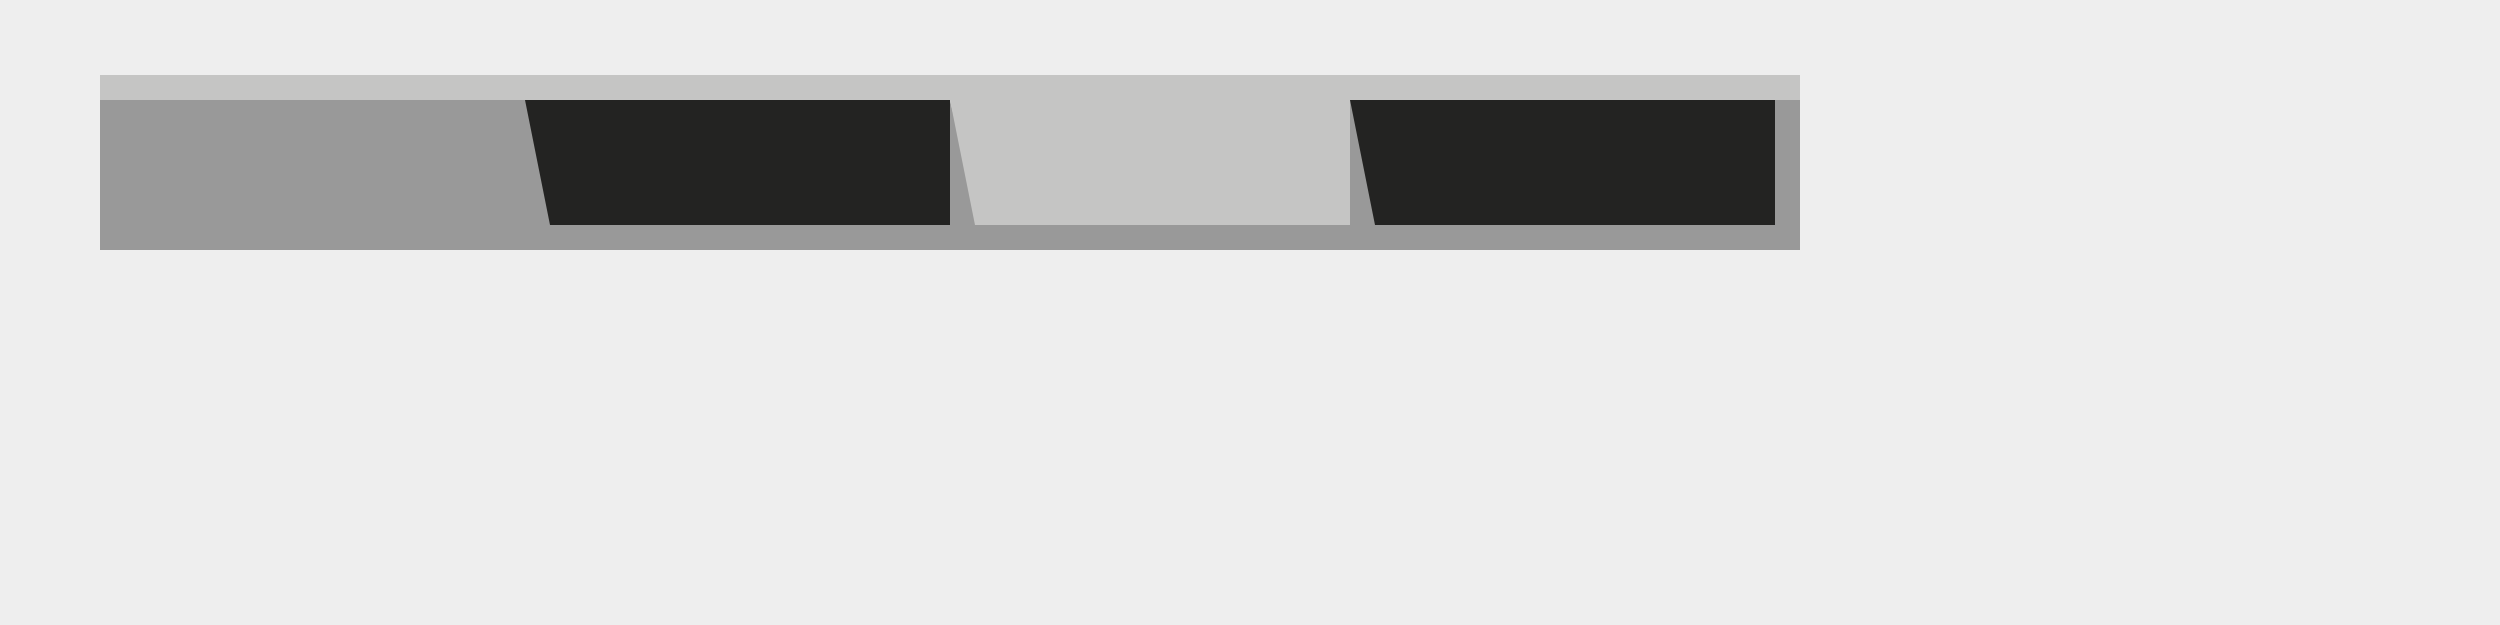
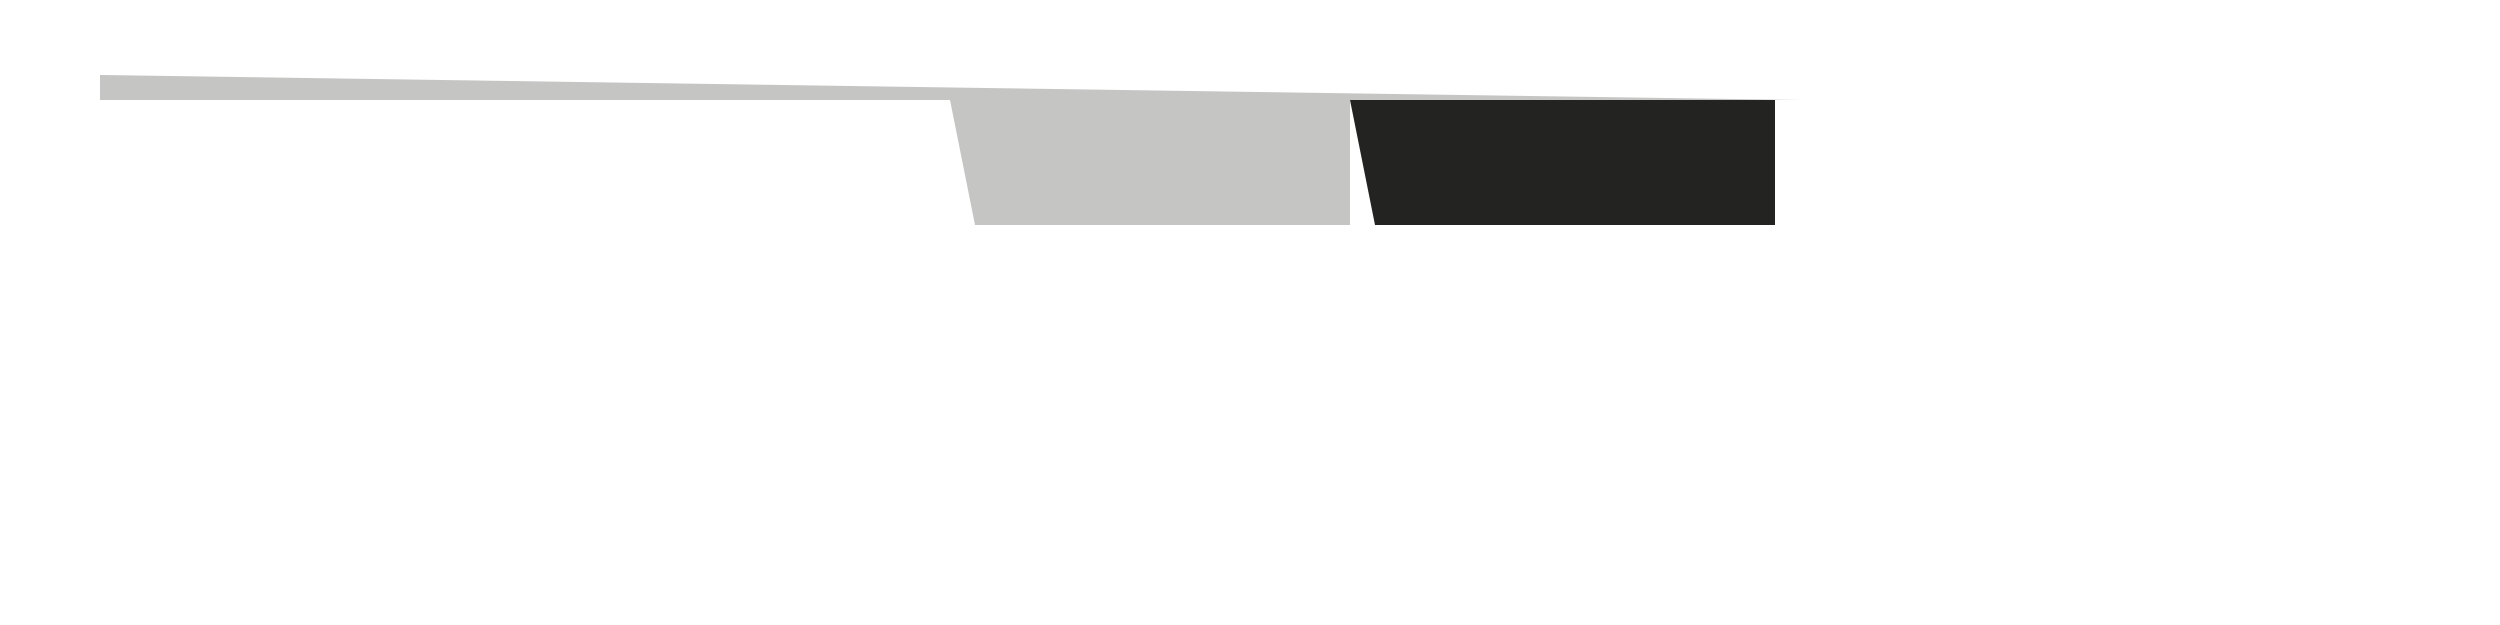
<svg xmlns="http://www.w3.org/2000/svg" version="1.1" width="100" height="25">
-   <path d="M0,0 L100,0 L100,25 L0,25 Z " fill="#EEEEEE" transform="translate(0,0)" />
-   <path d="M0,0 L34,0 L35,4 L50,5 L50,0 L68,0 L68,6 L0,6 Z " fill="#999999" transform="translate(4,4)" />
-   <path d="M0,0 L68,0 L68,1 L50,1 L50,6 L35,6 L34,1 L0,1 Z " fill="#C5C5C4" transform="translate(4,3)" />
+   <path d="M0,0 L68,1 L50,1 L50,6 L35,6 L34,1 L0,1 Z " fill="#C5C5C4" transform="translate(4,3)" />
  <path d="M0,0 L17,0 L17,5 L1,5 Z " fill="#232322" transform="translate(54,4)" />
-   <path d="M0,0 L17,0 L17,5 L1,5 Z " fill="#232322" transform="translate(21,4)" />
</svg>